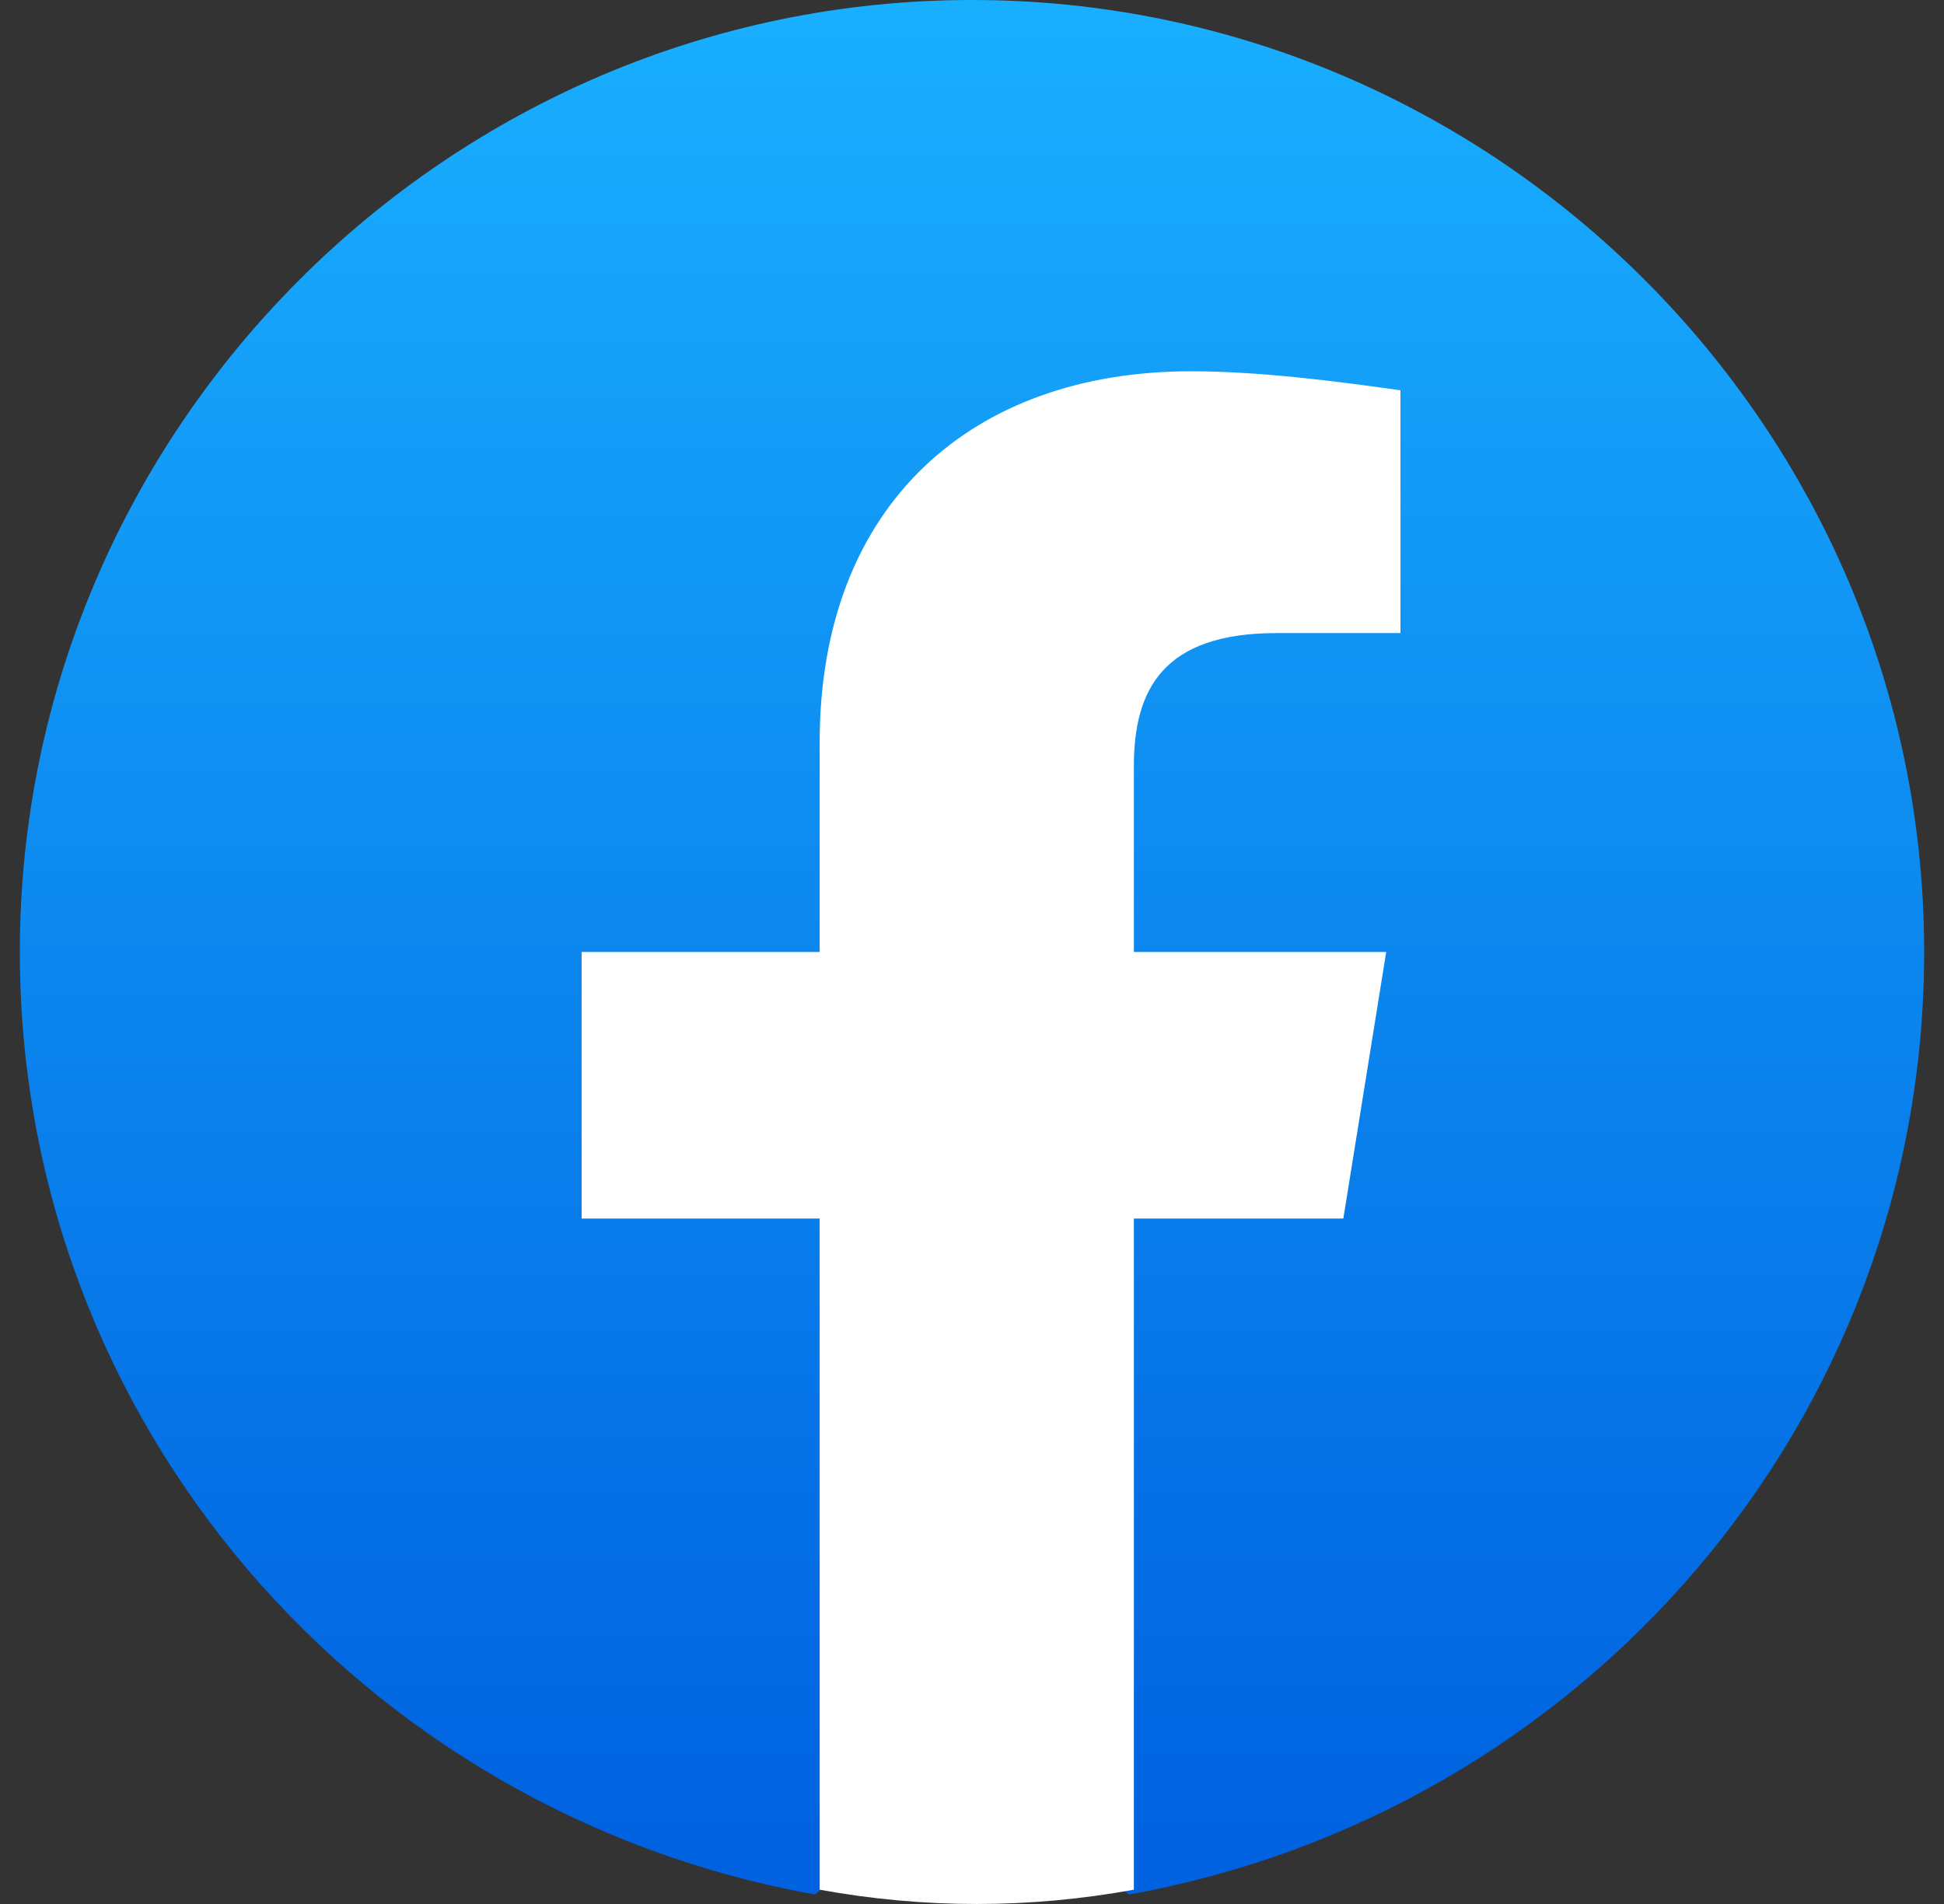
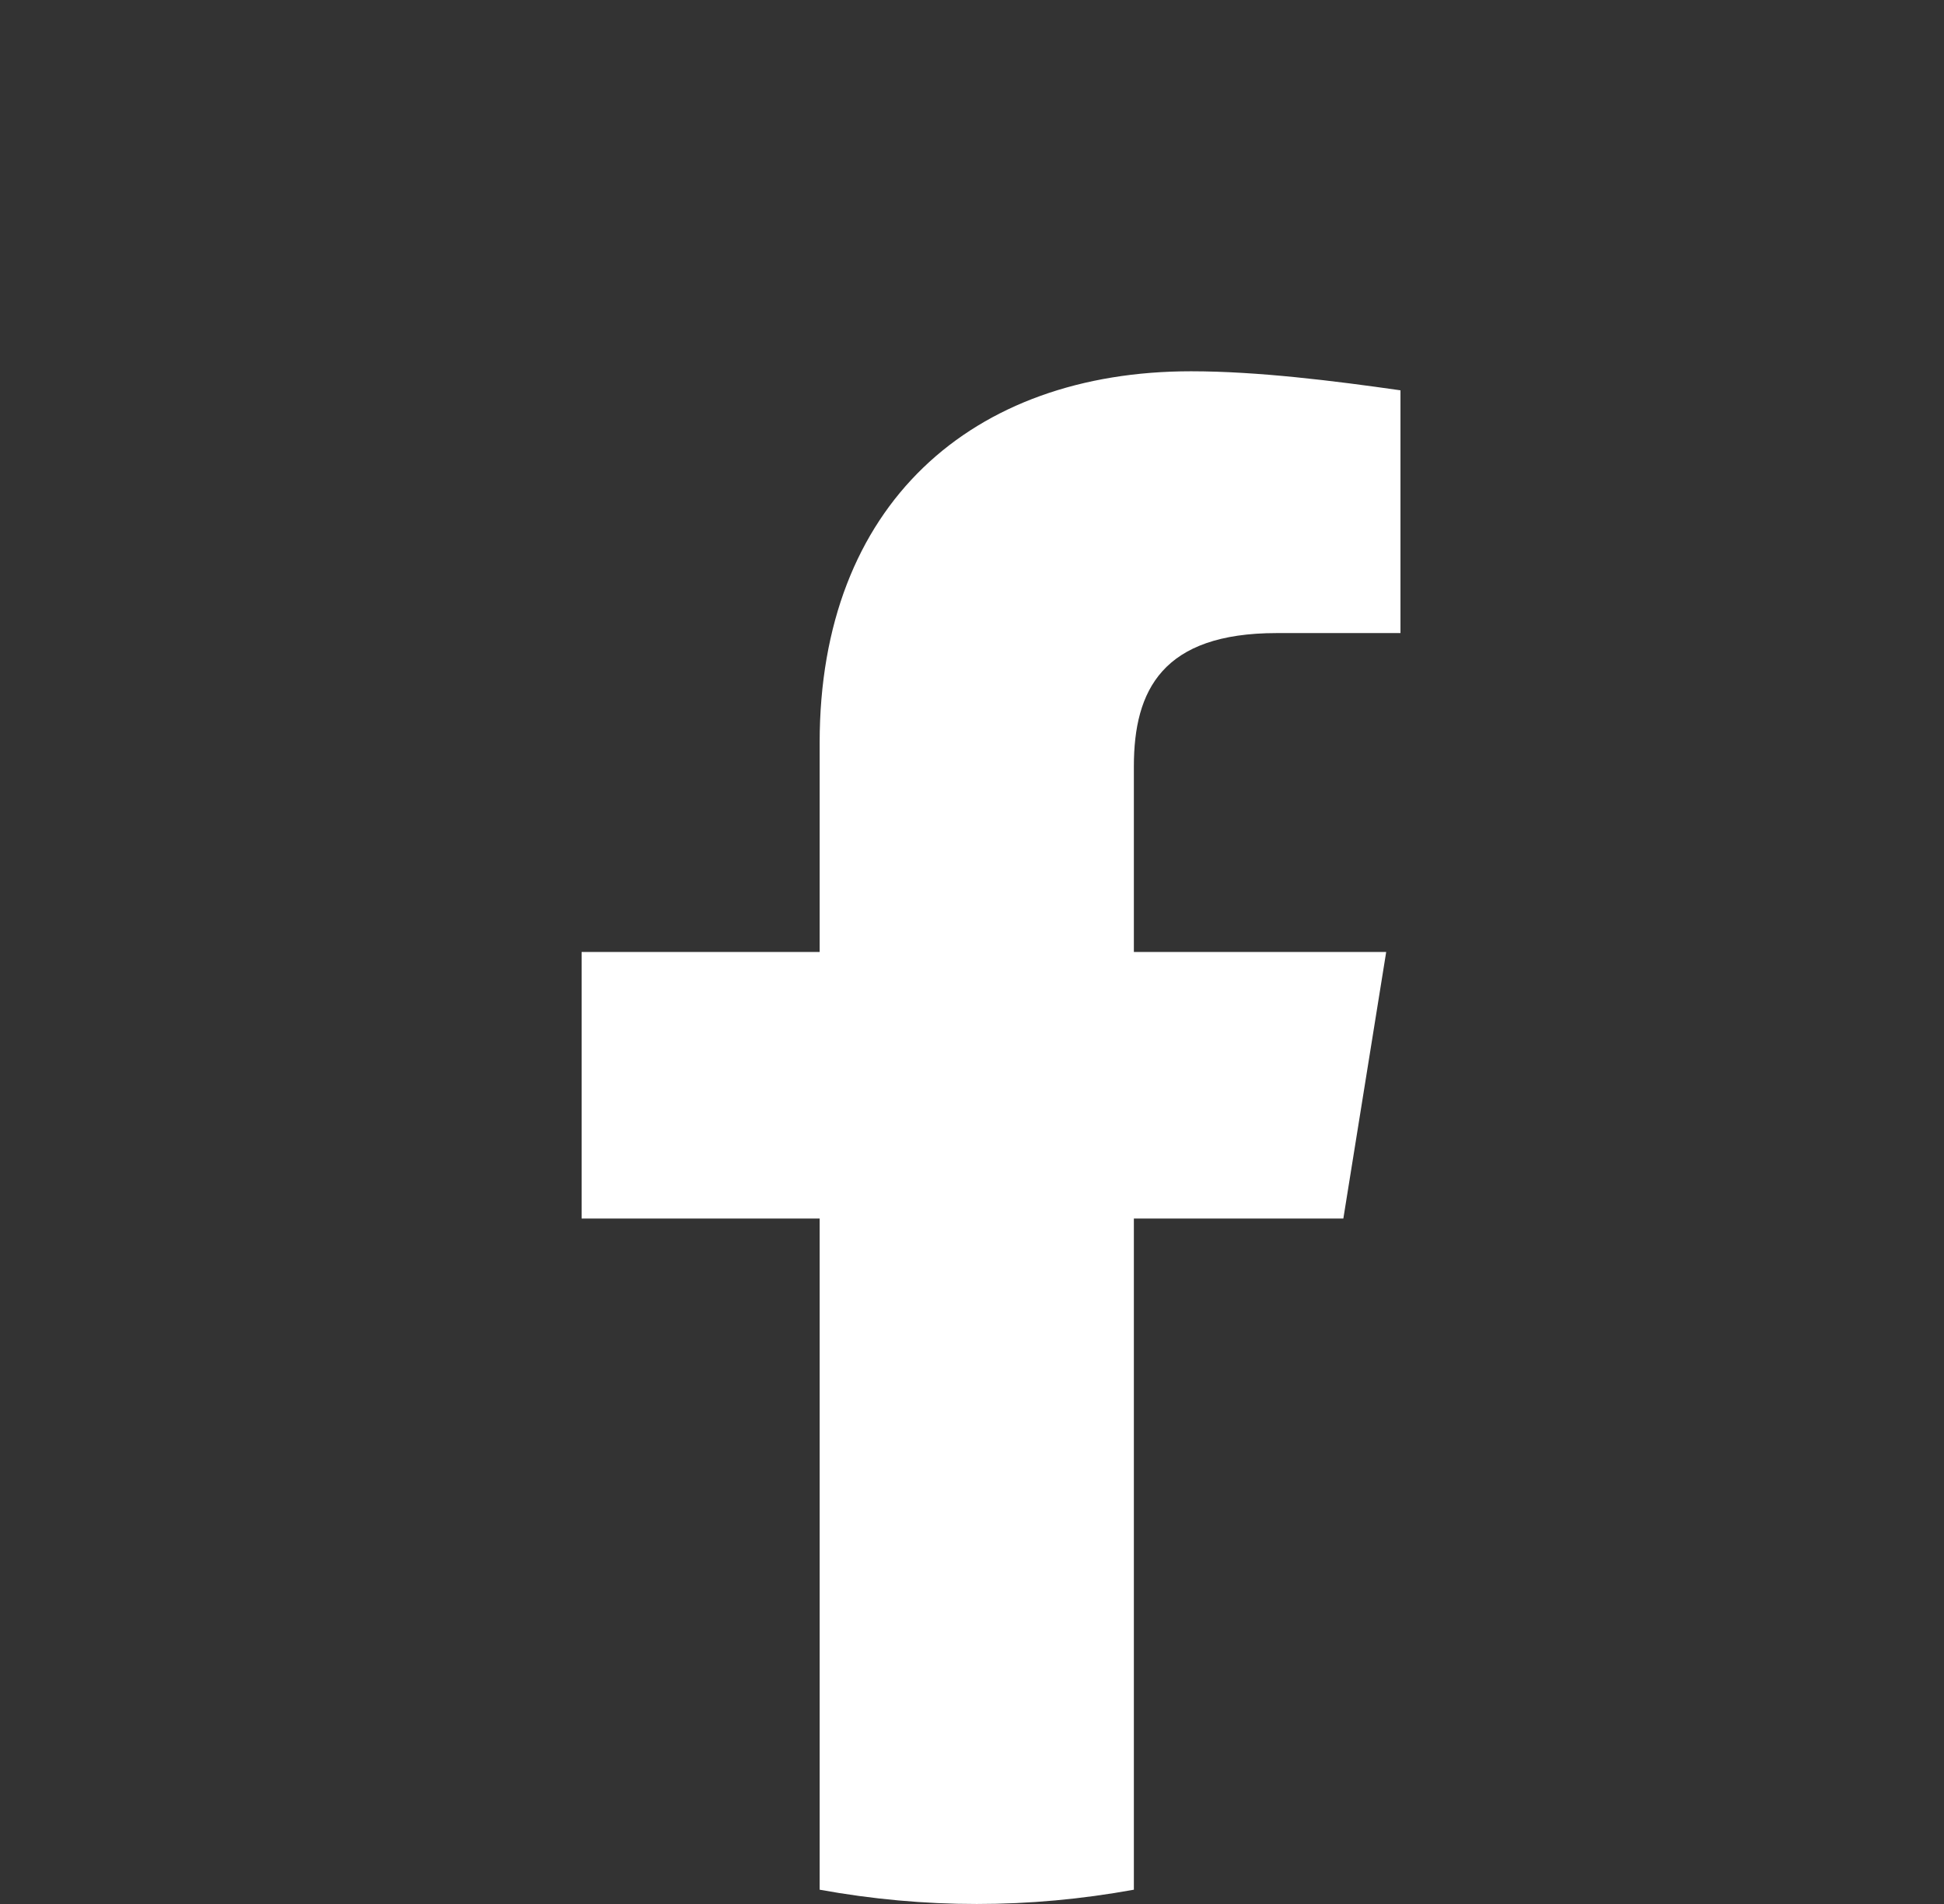
<svg xmlns="http://www.w3.org/2000/svg" width="49" height="48" viewBox="0 0 49 48" fill="none">
  <rect x="0" y="0" width="49" height="48" fill="#333333" stroke="none" />
-   <path d="M20.54 47.76C9.14 45.72 0.5 35.88 0.5 24C0.5 10.8 11.3 0 24.5 0C37.7 0 48.5 10.8 48.5 24C48.5 35.88 39.86 45.72 28.46 47.76L27.14 46.68H21.86L20.54 47.76Z" fill="url(#paint0_linear_736_38)" />
  <path d="M33.86 30.72L34.94 24H28.58V19.32C28.58 17.4 29.3 15.96 32.18 15.96H35.3V9.84C33.62 9.6 31.7 9.36 30.02 9.36C24.5 9.36 20.66 12.72 20.66 18.72V24H14.66V30.72H20.66V47.64C21.98 47.88 23.3 48 24.62 48C25.94 48 27.26 47.88 28.58 47.64V30.72H33.86Z" fill="white" />
  <defs>
    <linearGradient id="paint0_linear_736_38" x1="24.501" y1="46.331" x2="24.501" y2="-0.009" gradientUnits="userSpaceOnUse">
      <stop stop-color="#0062E0" />
      <stop offset="1" stop-color="#19AFFF" />
    </linearGradient>
  </defs>
</svg>